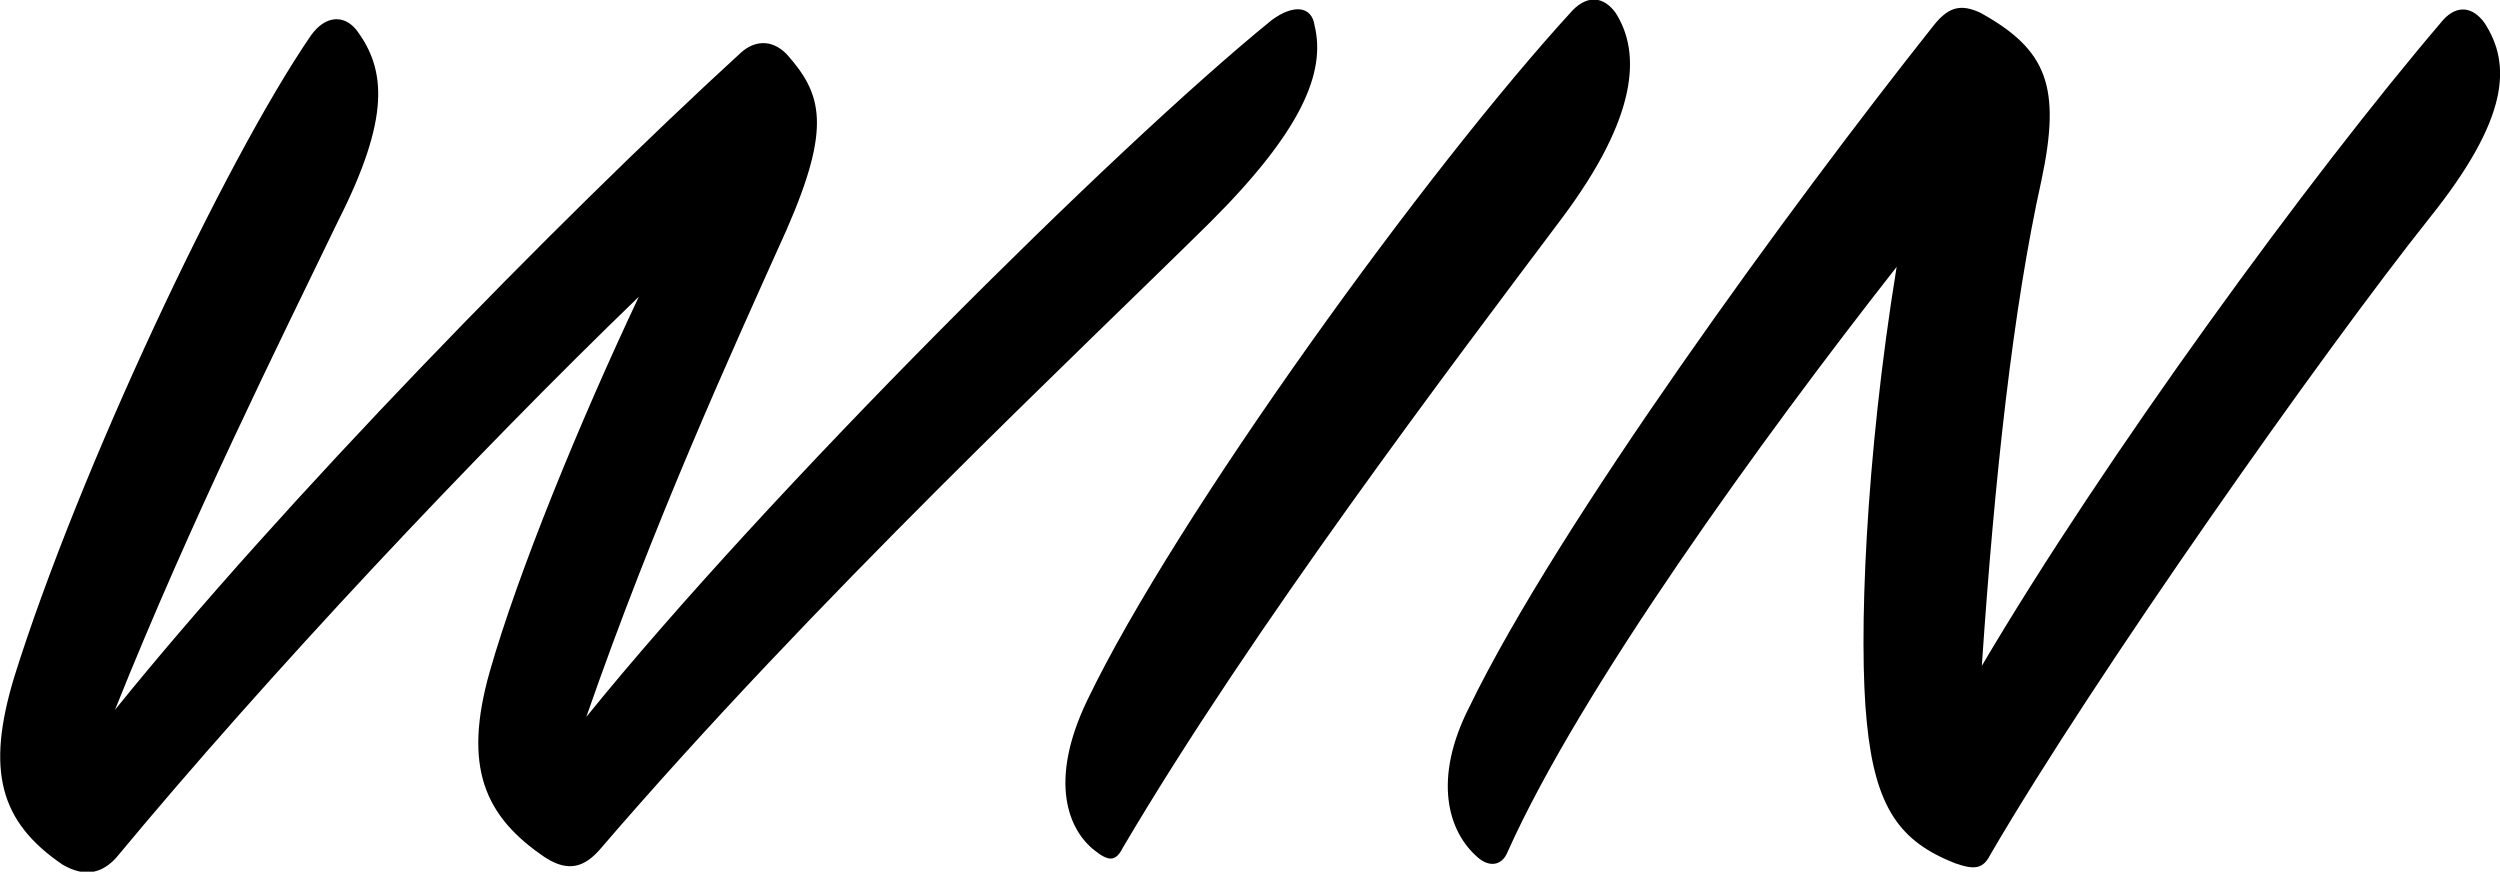
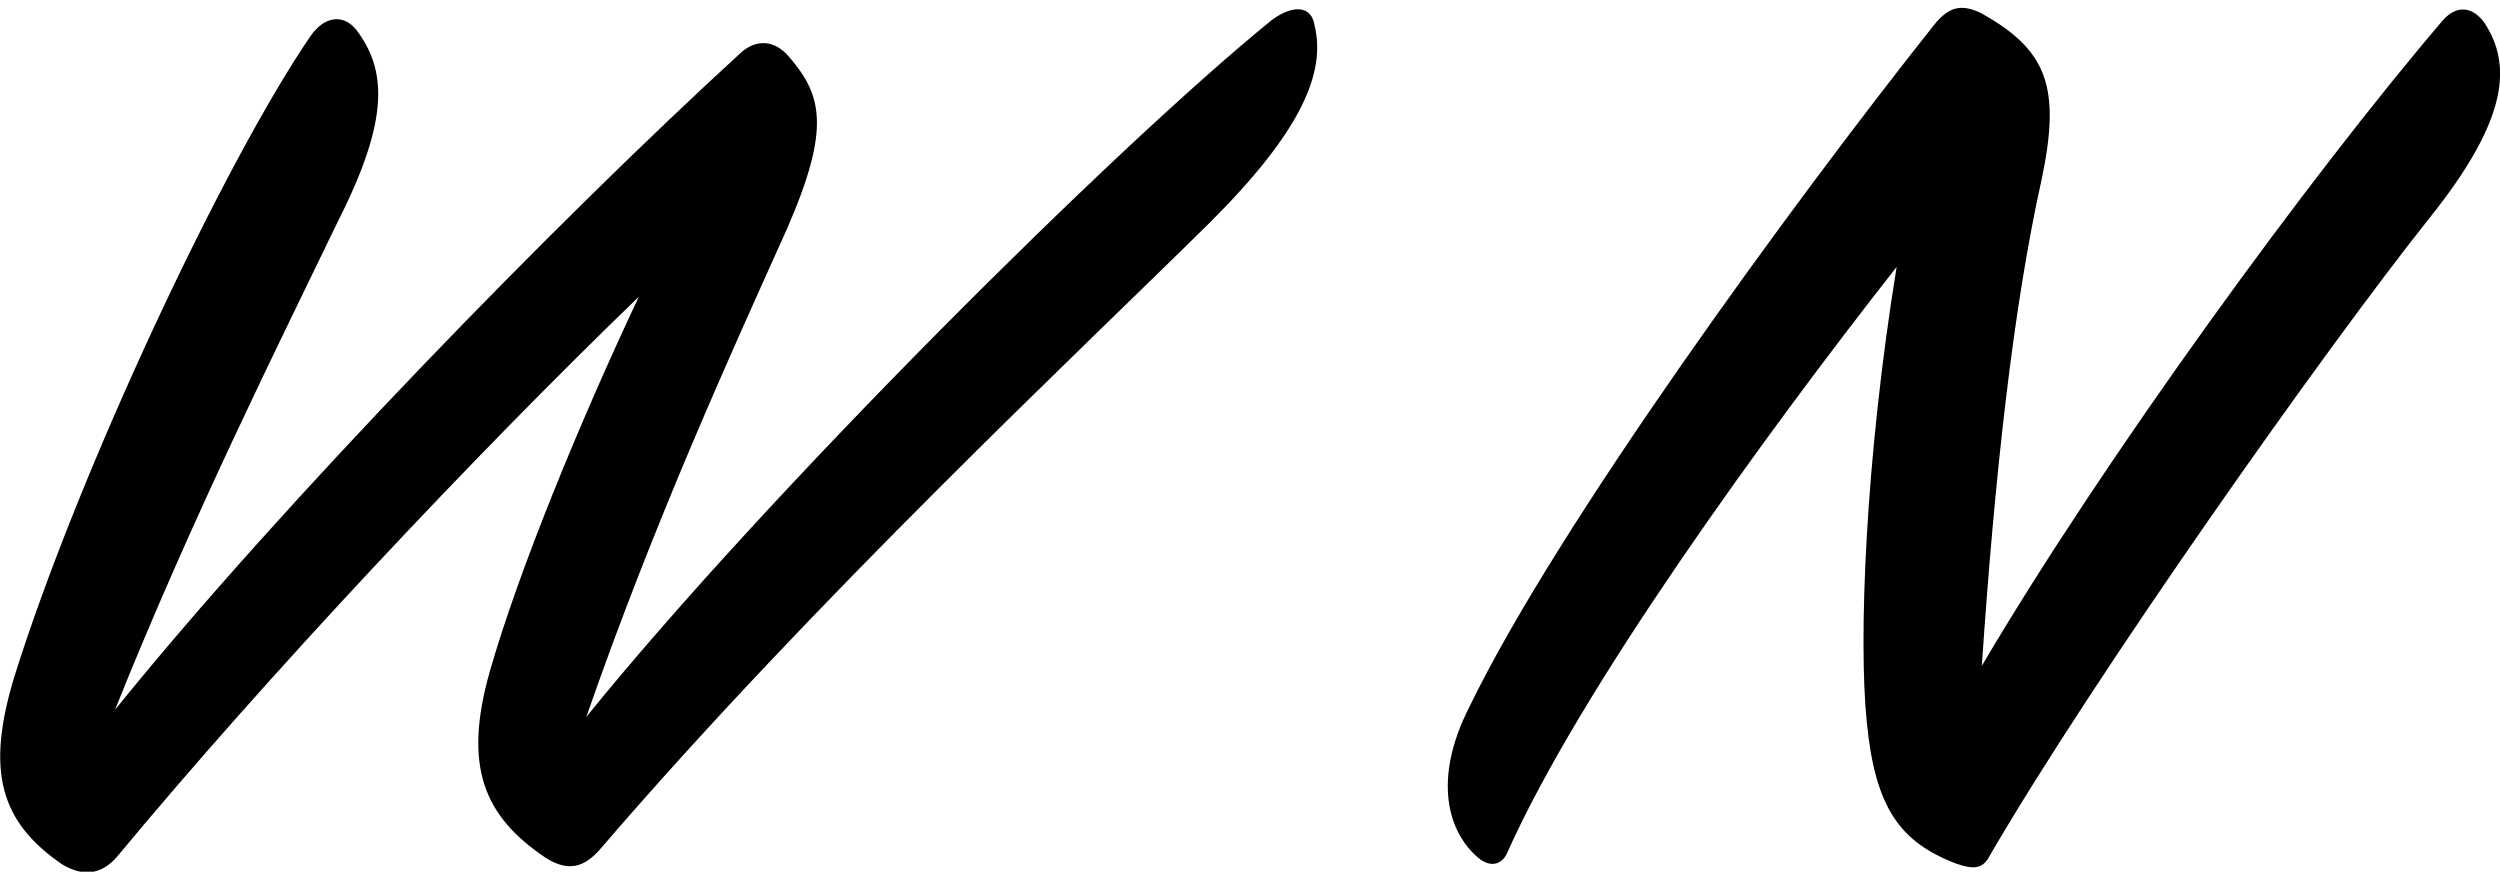
<svg xmlns="http://www.w3.org/2000/svg" version="1.1" id="Layer_1" x="0px" y="0px" viewBox="0 0 176.1 61.4" style="enable-background:new 0 0 176.1 61.4;" xml:space="preserve">
  <style type="text/css"> .st0{fill:#FDCE7A;} .st1{fill:#ED6A68;} .st2{fill:#429399;} .st3{fill:none;stroke:#000000;stroke-miterlimit:10;} </style>
  <g>
    <path d="M8.2,60.4c-0.9,1-2.1,1.5-3.8,0.5C0,57.9-1,54.3,1,47.7C5.5,33.3,15.8,11.4,21.9,2.5c1-1.4,2.3-1.5,3.2-0.4 c2.1,2.8,2.4,6.2-1.3,13.5C19.7,24.1,13.5,36.5,8.1,50C19.8,35.5,39.2,15.6,52.2,3.7c0.9-0.8,2.1-1,3.2,0.1c2.5,2.8,3.2,5.1,0,12.4 c-4,8.9-9.3,20.5-14.1,34.3C54,34.8,78.5,10.4,89.6,1.4c1.5-1.1,2.8-1,3,0.4c0.8,3.3-0.9,7.4-7.3,13.8 c-9.2,9.1-27.9,26.6-43.1,44.3c-1,1.1-2.1,1.6-3.8,0.5c-4.3-2.9-5.8-6.4-3.9-13.1c2-7,6.3-17.5,10.5-26.4 C33.5,32,18.9,47.5,8.2,60.4z" />
-     <path d="M113.8,0.9c1.8,2.8,1.6,7.3-3.8,14.5c-7.8,10.4-21.7,28.7-30.9,44.3c-0.5,1-1,1-2,0.2c-1.8-1.4-3.3-4.8-0.5-10.6 c6.2-12.9,24-37.5,34.2-48.6C111.9-0.4,113-0.2,113.8,0.9z" />
    <path d="M106.2,60c-0.4,1-1.3,1.1-2.1,0.4c-2.1-1.8-3.2-5.5-0.6-10.6c6.2-12.8,22.7-35.4,32.7-48c1.1-1.4,2-1.5,3.3-0.9 c4.7,2.6,5.7,5.2,4.3,11.8c-2,9-3.3,20.9-4.2,34.2c8.6-14.6,23.1-34.5,32.5-45.5c1-1.1,2.1-0.9,2.9,0.2c1.9,2.9,1.8,6.7-3.9,13.8 c-7.4,9.3-23.5,32.1-30.9,44.8c-0.5,1-1.1,1.1-2.5,0.6c-3.8-1.5-5.6-3.8-6.2-9.9c-0.6-5.8-0.1-18.6,2.1-32.1 C124.1,30.9,111.3,48.6,106.2,60z" />
  </g>
</svg>